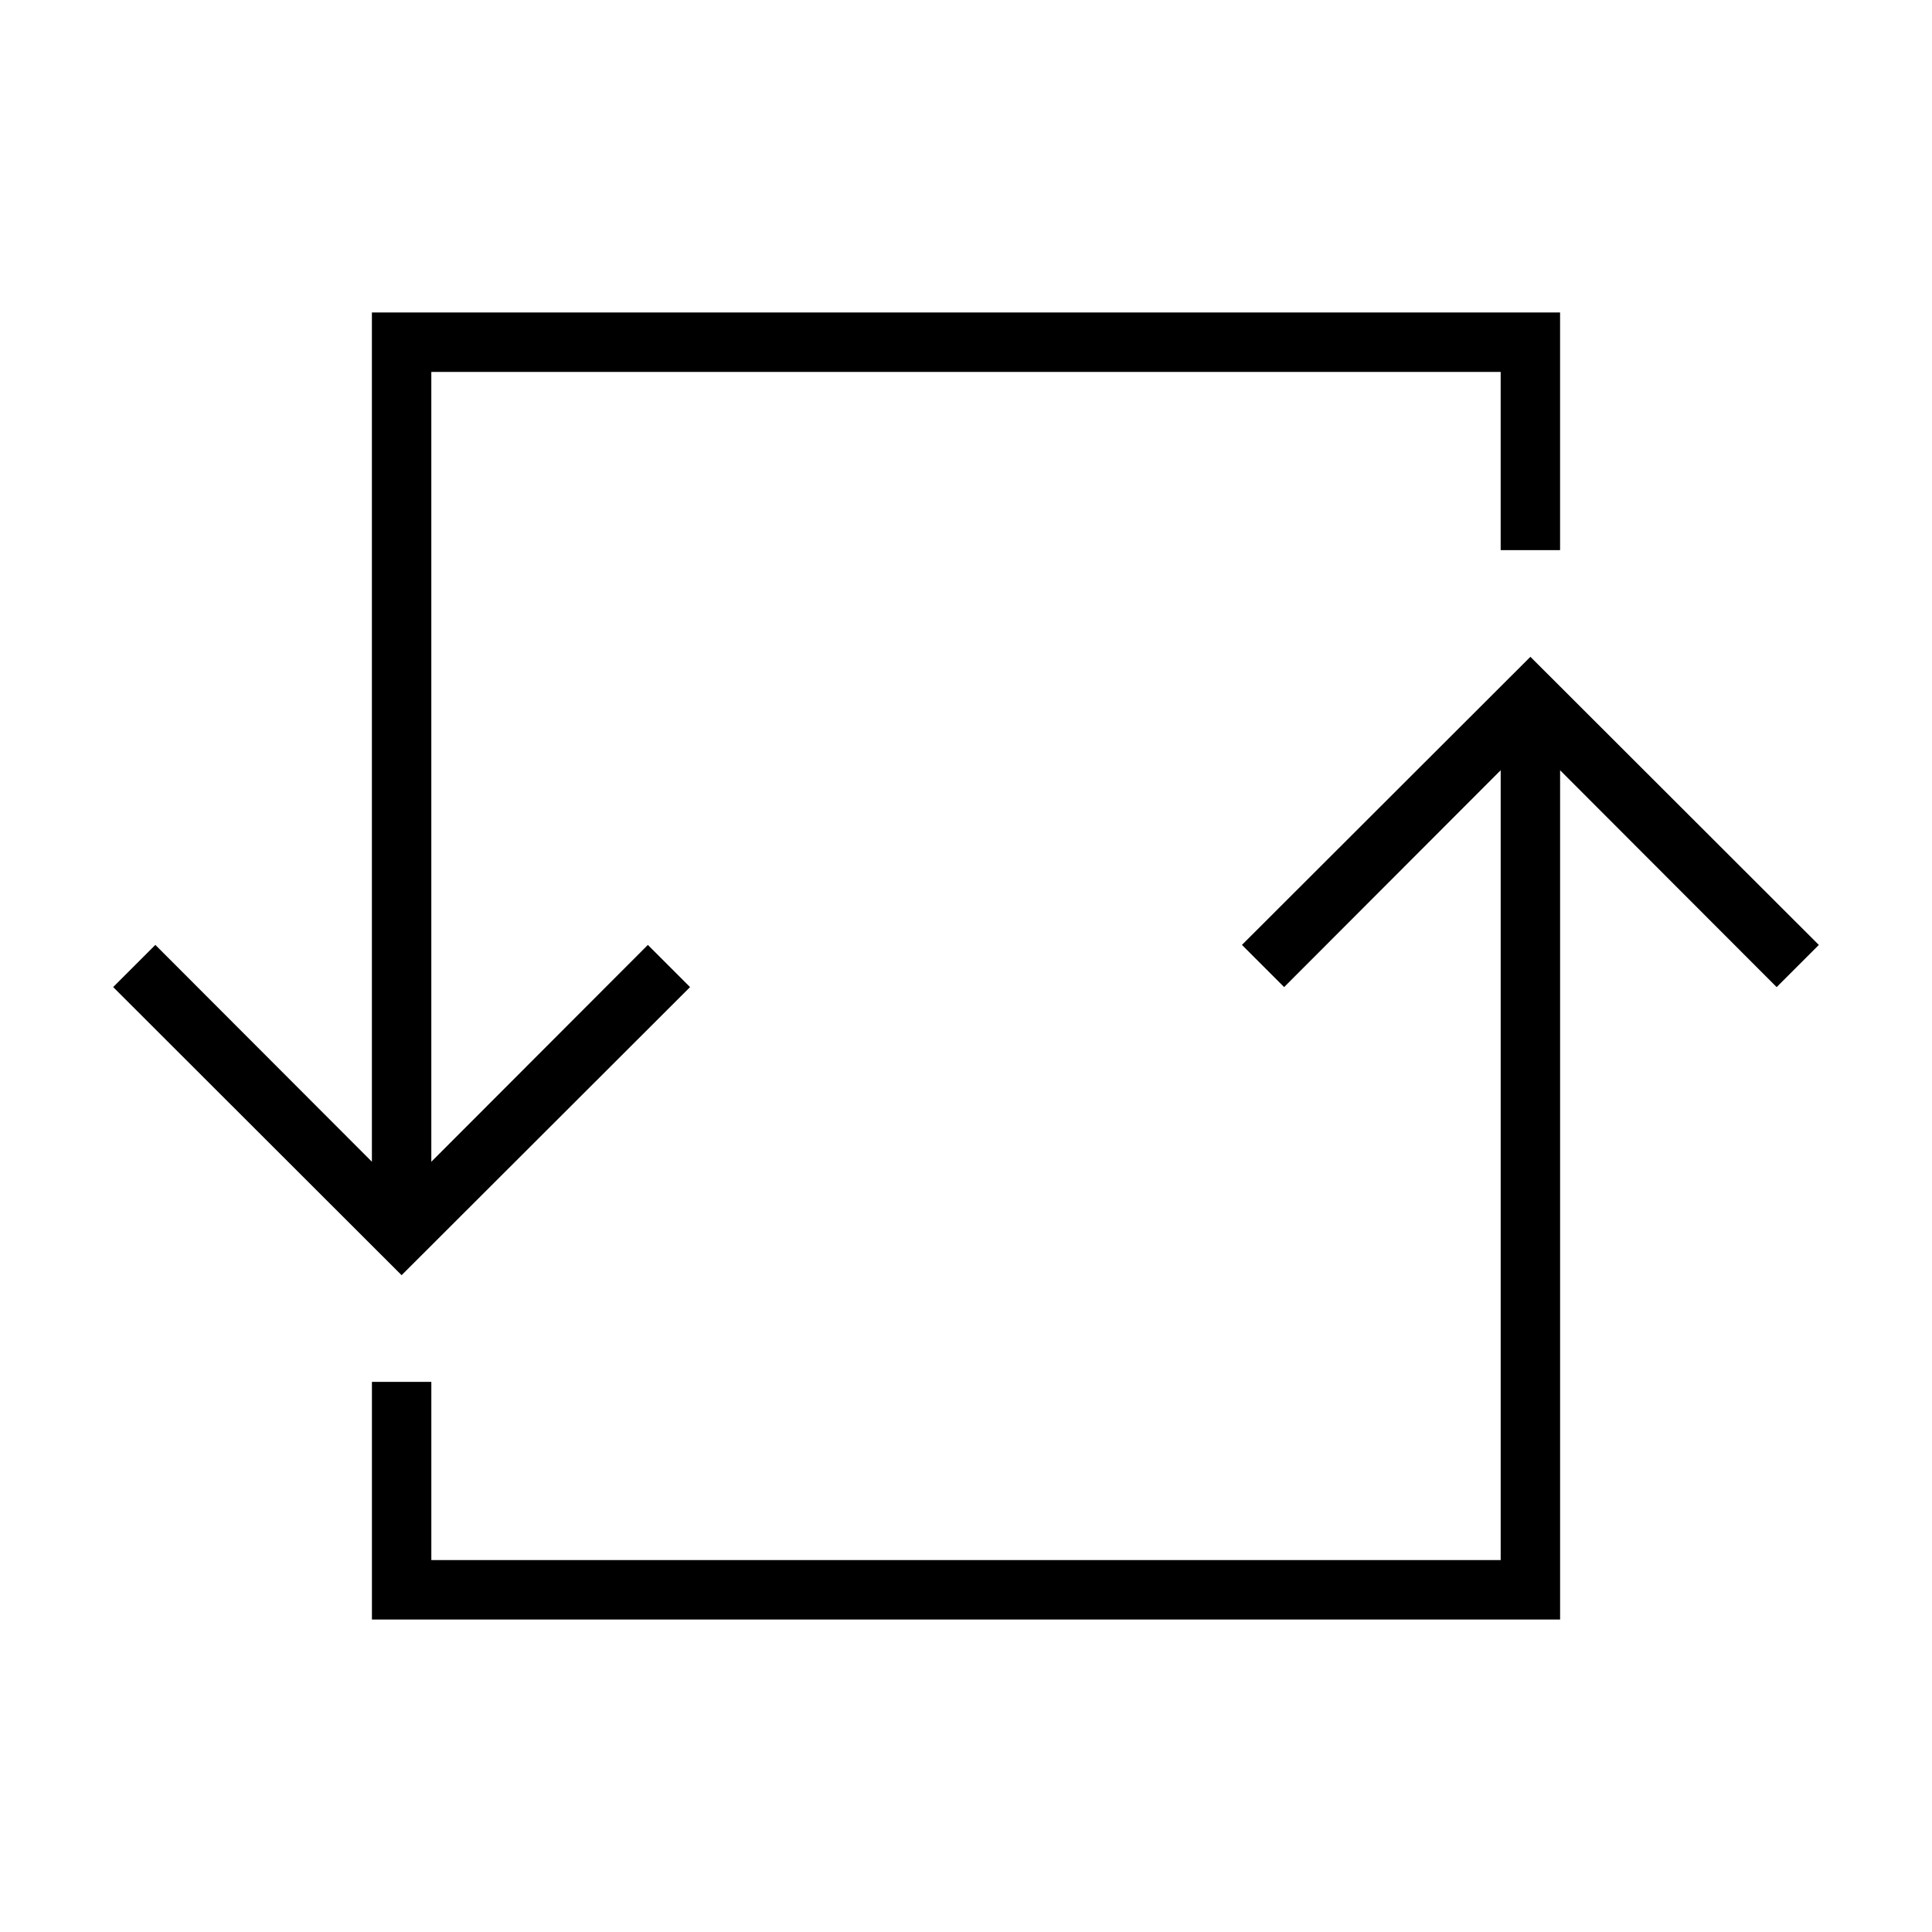
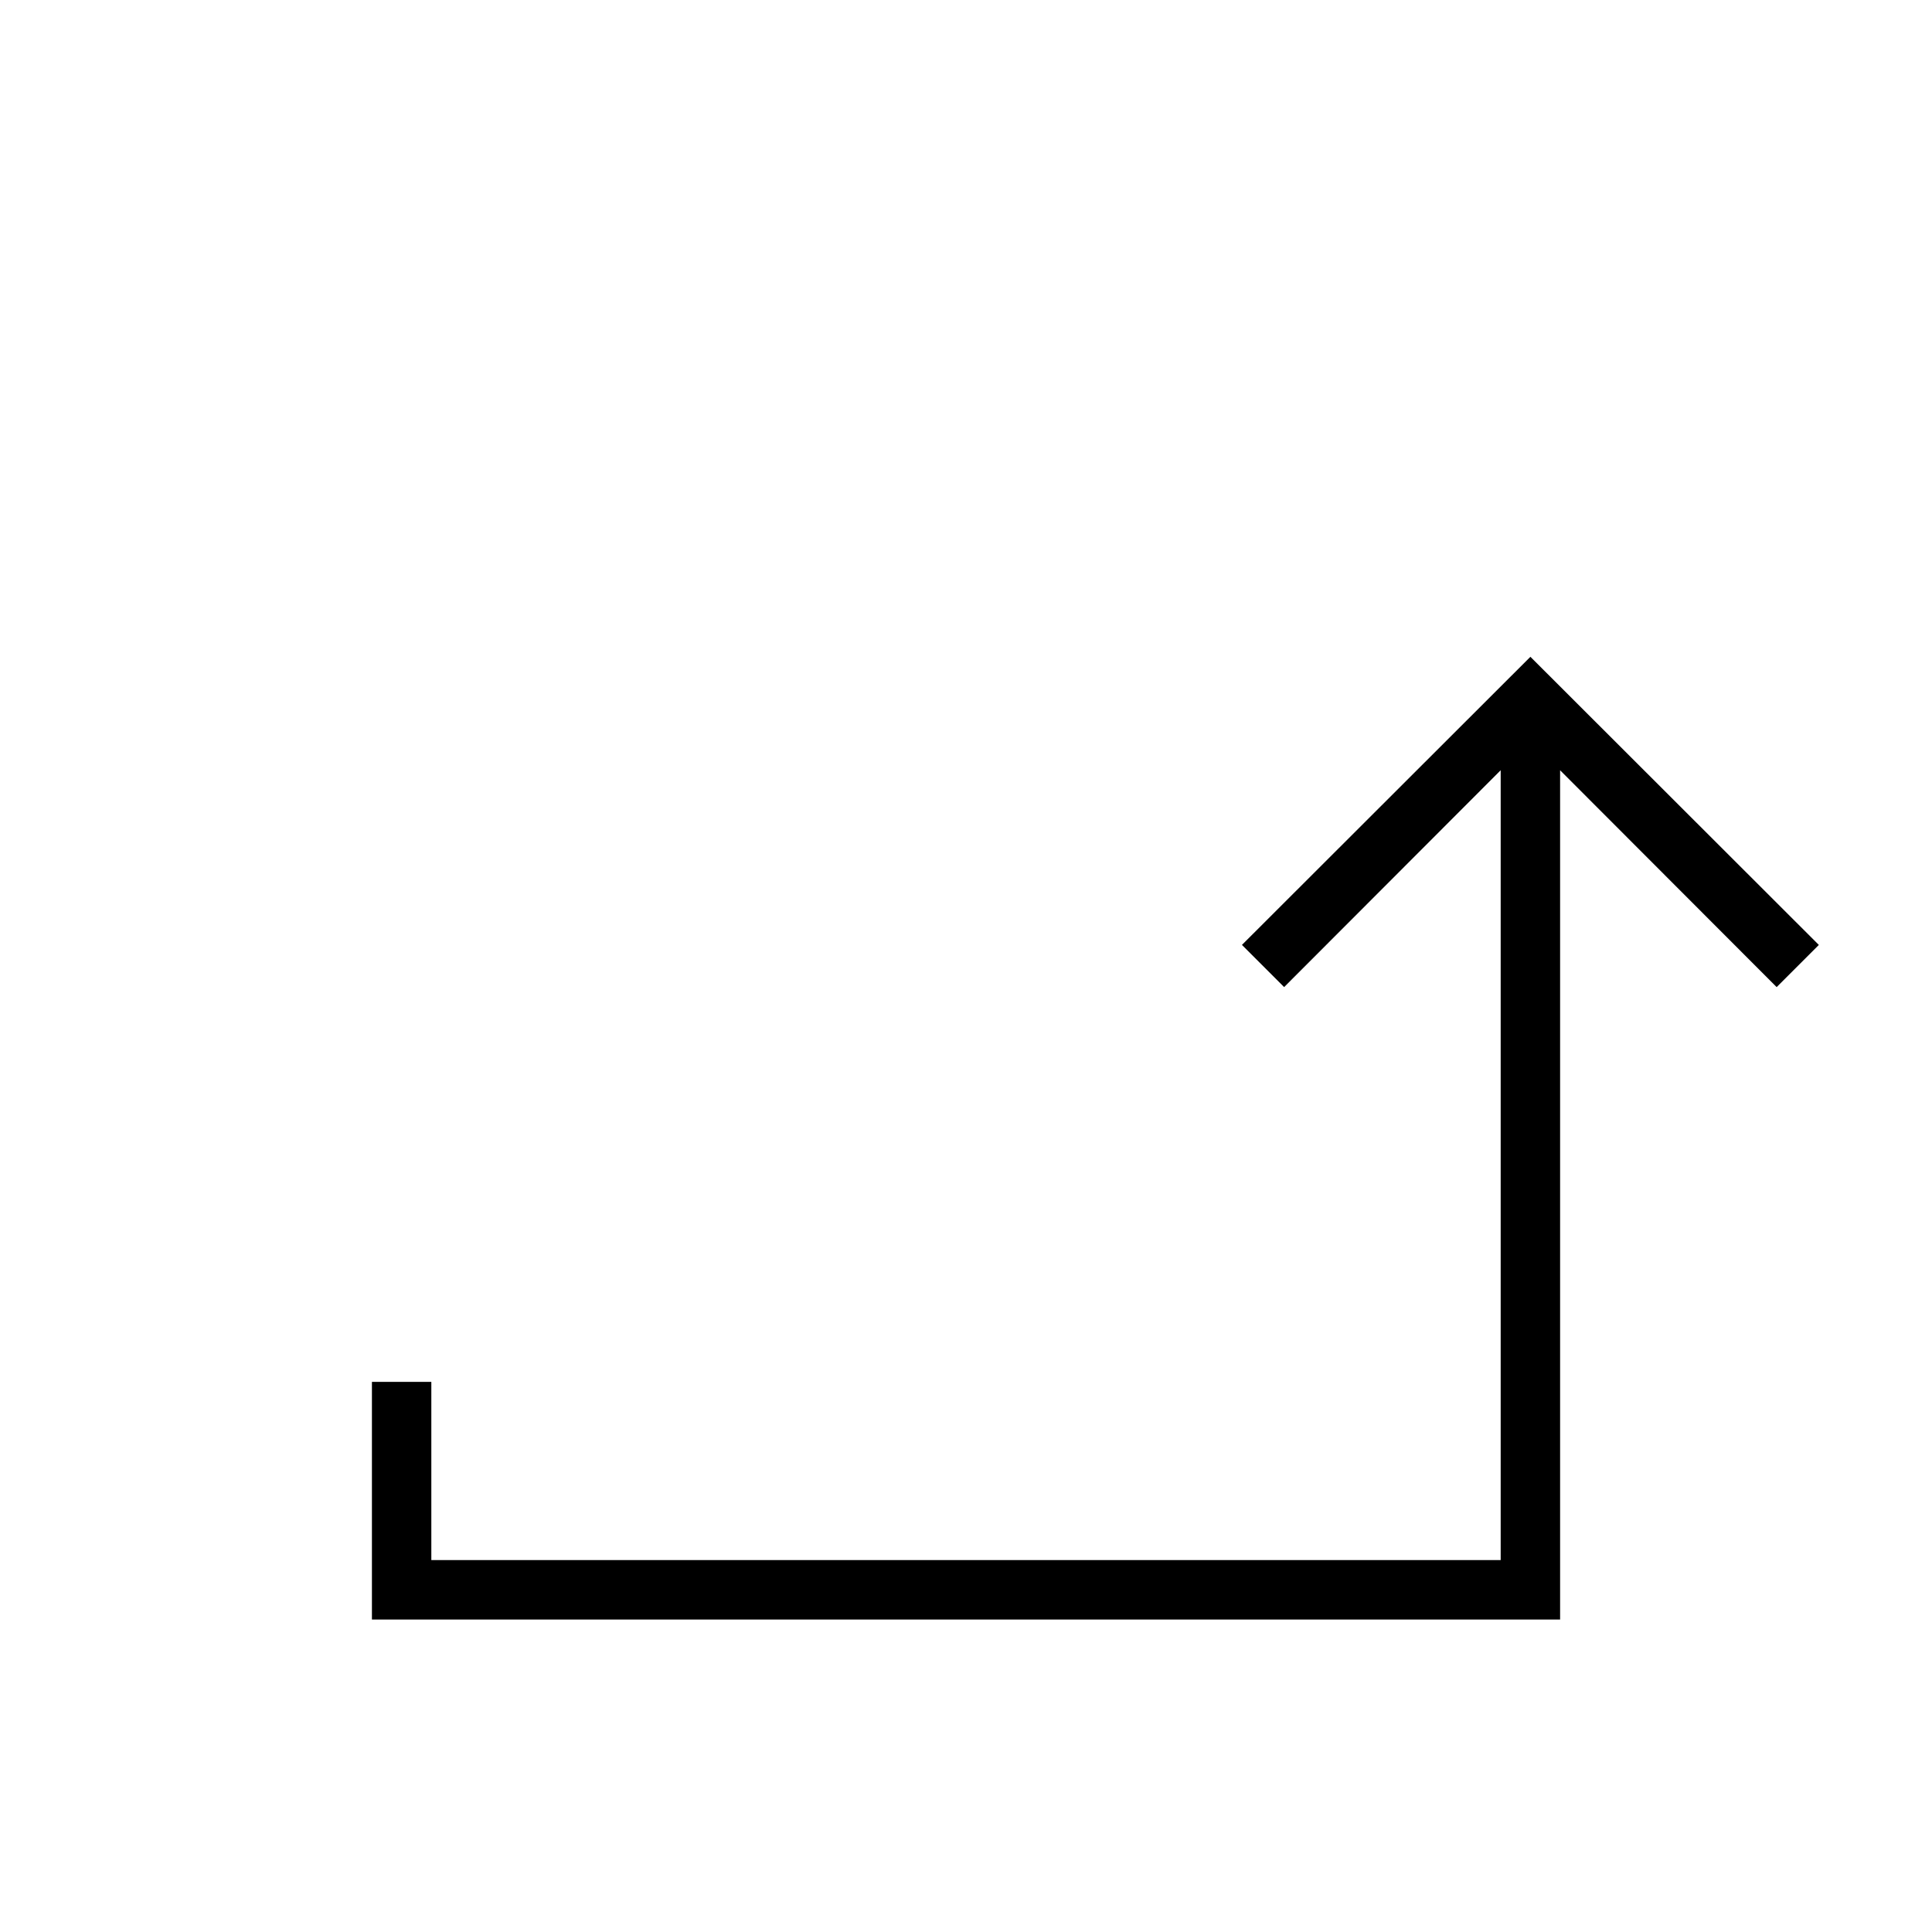
<svg xmlns="http://www.w3.org/2000/svg" fill="#000000" width="800px" height="800px" version="1.1" viewBox="144 144 512 512">
  <g>
-     <path d="m326.87 405.59-11.18-11.176-57.387 57.465v-209.32h283.39v47.23h15.742v-62.977h-314.88v225.06l-57.387-57.465-11.18 11.176 76.438 76.359z" />
    <path d="m473.13 394.41 11.18 11.176 57.387-57.465v209.32h-283.39v-47.23h-15.742v62.977h314.88v-225.06l57.387 57.465 11.18-11.176-76.438-76.359z" />
  </g>
</svg>